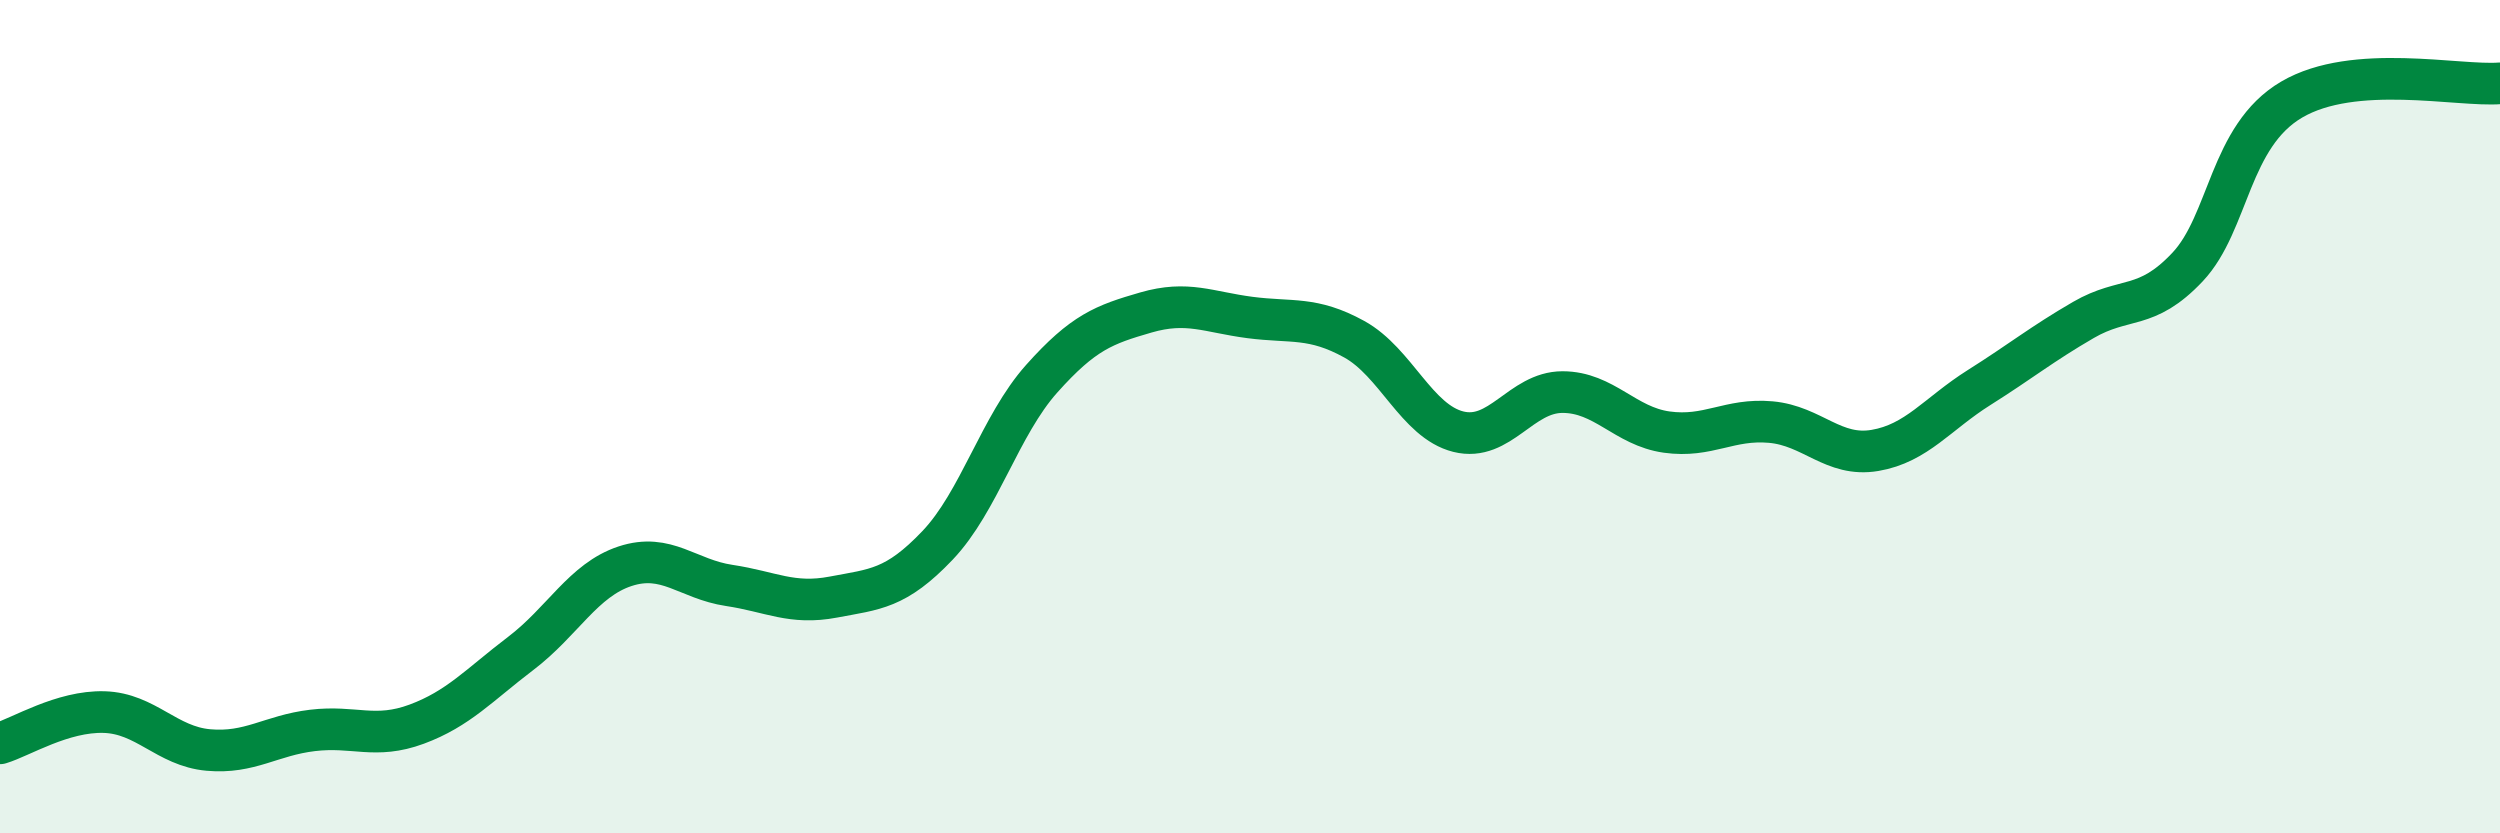
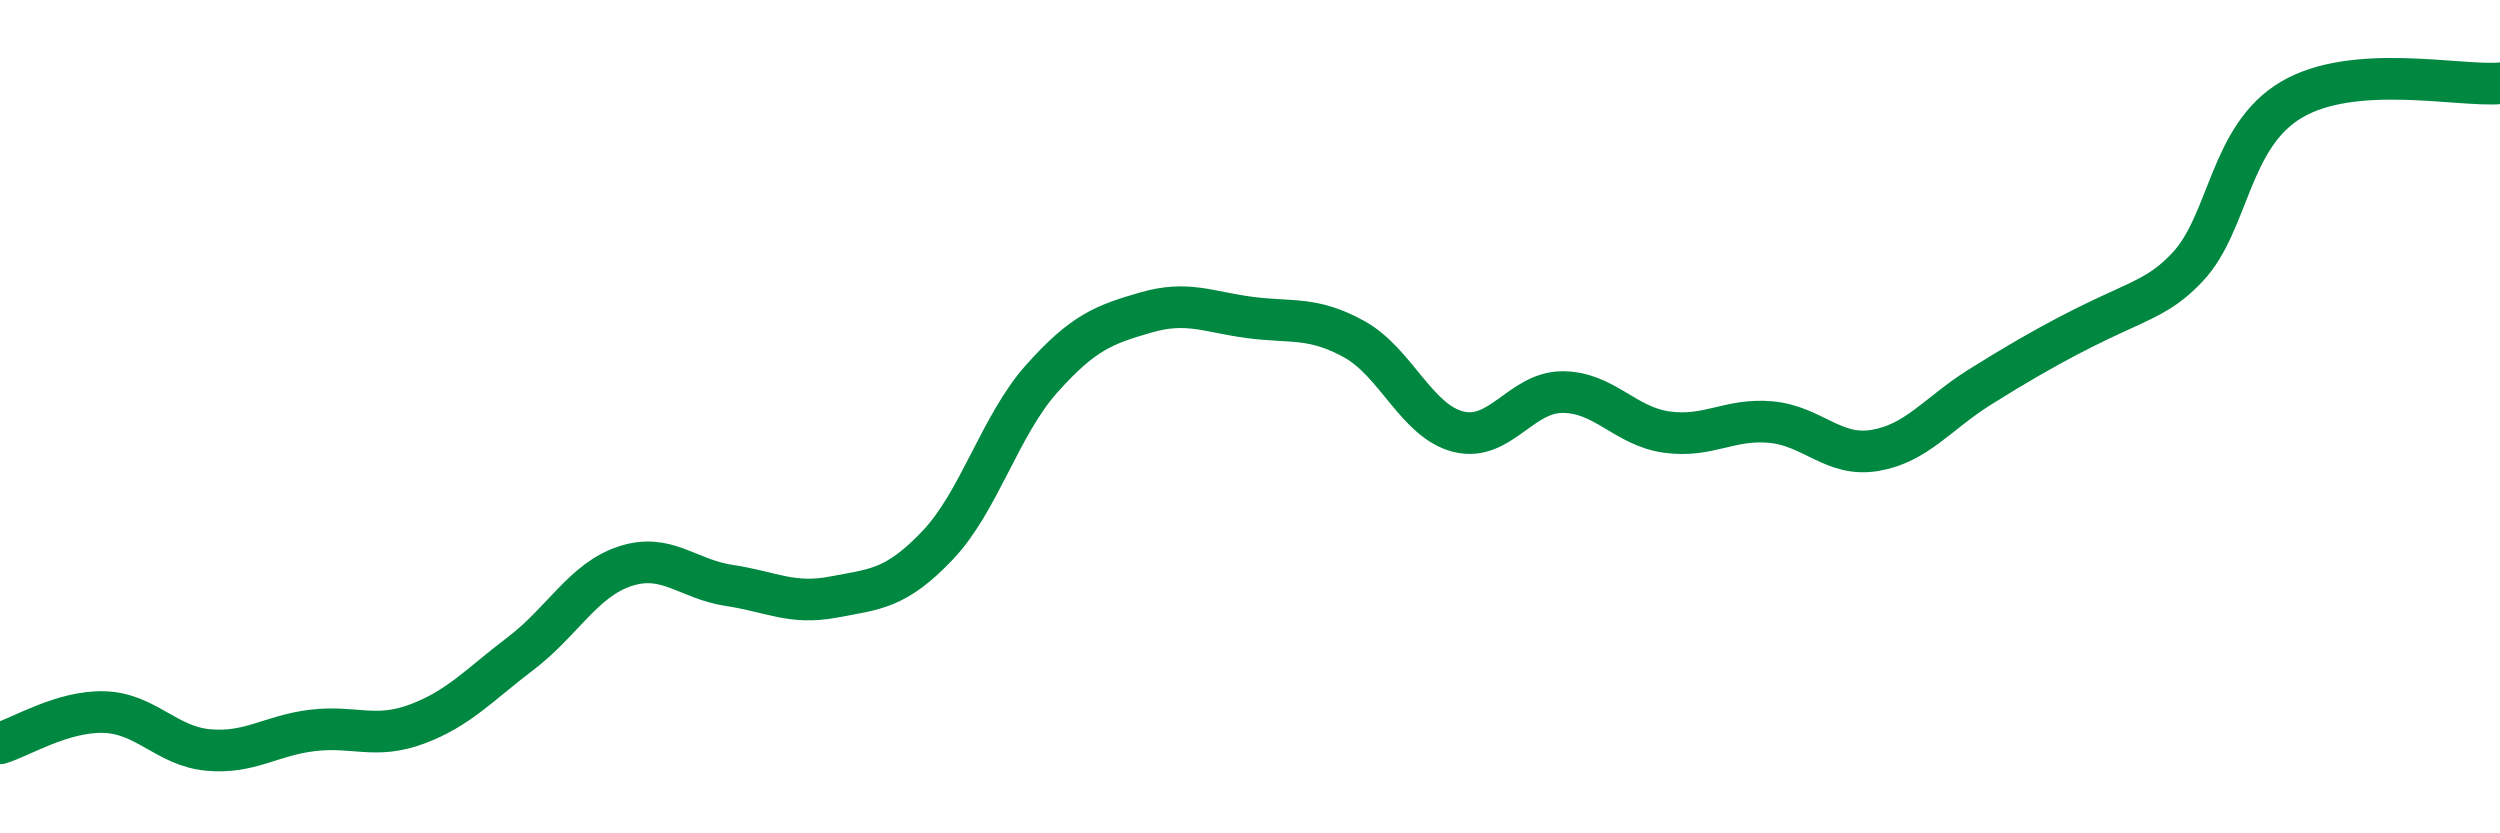
<svg xmlns="http://www.w3.org/2000/svg" width="60" height="20" viewBox="0 0 60 20">
-   <path d="M 0,17.84 C 0.5,17.69 1.5,17.06 2.5,17.09 C 3.5,17.12 4,17.91 5,18 C 6,18.09 6.5,17.65 7.5,17.53 C 8.5,17.41 9,17.75 10,17.38 C 11,17.01 11.5,16.44 12.5,15.68 C 13.5,14.92 14,13.92 15,13.59 C 16,13.26 16.5,13.9 17.5,14.05 C 18.5,14.2 19,14.52 20,14.33 C 21,14.14 21.5,14.14 22.5,13.09 C 23.5,12.04 24,10.21 25,9.09 C 26,7.97 26.5,7.79 27.5,7.5 C 28.5,7.21 29,7.49 30,7.62 C 31,7.75 31.5,7.59 32.5,8.14 C 33.5,8.69 34,10.11 35,10.36 C 36,10.61 36.5,9.41 37.5,9.41 C 38.5,9.41 39,10.23 40,10.37 C 41,10.51 41.5,10.04 42.5,10.13 C 43.5,10.22 44,10.98 45,10.81 C 46,10.64 46.5,9.93 47.5,9.3 C 48.5,8.67 49,8.26 50,7.68 C 51,7.1 51.5,7.47 52.5,6.41 C 53.5,5.35 53.5,3.27 55,2.39 C 56.5,1.51 59,2.08 60,2L60 20L0 20Z" fill="#008740" opacity="0.1" stroke-linecap="round" stroke-linejoin="round" />
-   <path d="M 0,17.84 C 0.5,17.69 1.5,17.06 2.5,17.09 C 3.5,17.12 4,17.91 5,18 C 6,18.09 6.5,17.65 7.5,17.53 C 8.5,17.41 9,17.75 10,17.38 C 11,17.01 11.5,16.44 12.5,15.68 C 13.5,14.92 14,13.92 15,13.59 C 16,13.26 16.5,13.9 17.5,14.05 C 18.5,14.2 19,14.52 20,14.33 C 21,14.14 21.5,14.14 22.5,13.09 C 23.5,12.04 24,10.21 25,9.09 C 26,7.97 26.5,7.79 27.5,7.5 C 28.5,7.21 29,7.49 30,7.62 C 31,7.75 31.5,7.59 32.5,8.14 C 33.5,8.69 34,10.11 35,10.36 C 36,10.61 36.5,9.41 37.5,9.41 C 38.5,9.41 39,10.23 40,10.37 C 41,10.51 41.5,10.04 42.5,10.13 C 43.5,10.22 44,10.98 45,10.81 C 46,10.64 46.5,9.93 47.5,9.3 C 48.5,8.67 49,8.26 50,7.68 C 51,7.1 51.5,7.47 52.5,6.41 C 53.5,5.35 53.5,3.27 55,2.39 C 56.5,1.51 59,2.08 60,2" stroke="#008740" stroke-width="1" fill="none" stroke-linecap="round" stroke-linejoin="round" />
+   <path d="M 0,17.84 C 0.5,17.69 1.5,17.06 2.5,17.09 C 3.5,17.12 4,17.91 5,18 C 6,18.09 6.5,17.65 7.5,17.53 C 8.5,17.41 9,17.75 10,17.38 C 11,17.01 11.5,16.44 12.5,15.68 C 13.5,14.92 14,13.92 15,13.59 C 16,13.26 16.5,13.9 17.5,14.05 C 18.5,14.2 19,14.52 20,14.33 C 21,14.14 21.5,14.14 22.5,13.09 C 23.5,12.04 24,10.21 25,9.09 C 26,7.97 26.5,7.79 27.5,7.5 C 28.5,7.21 29,7.49 30,7.62 C 31,7.75 31.5,7.59 32.5,8.14 C 33.5,8.69 34,10.11 35,10.36 C 36,10.61 36.5,9.41 37.5,9.41 C 38.5,9.41 39,10.23 40,10.37 C 41,10.51 41.5,10.04 42.5,10.13 C 43.5,10.22 44,10.98 45,10.81 C 46,10.64 46.5,9.93 47.5,9.3 C 51,7.1 51.5,7.47 52.5,6.41 C 53.5,5.35 53.5,3.27 55,2.39 C 56.5,1.51 59,2.08 60,2" stroke="#008740" stroke-width="1" fill="none" stroke-linecap="round" stroke-linejoin="round" />
</svg>